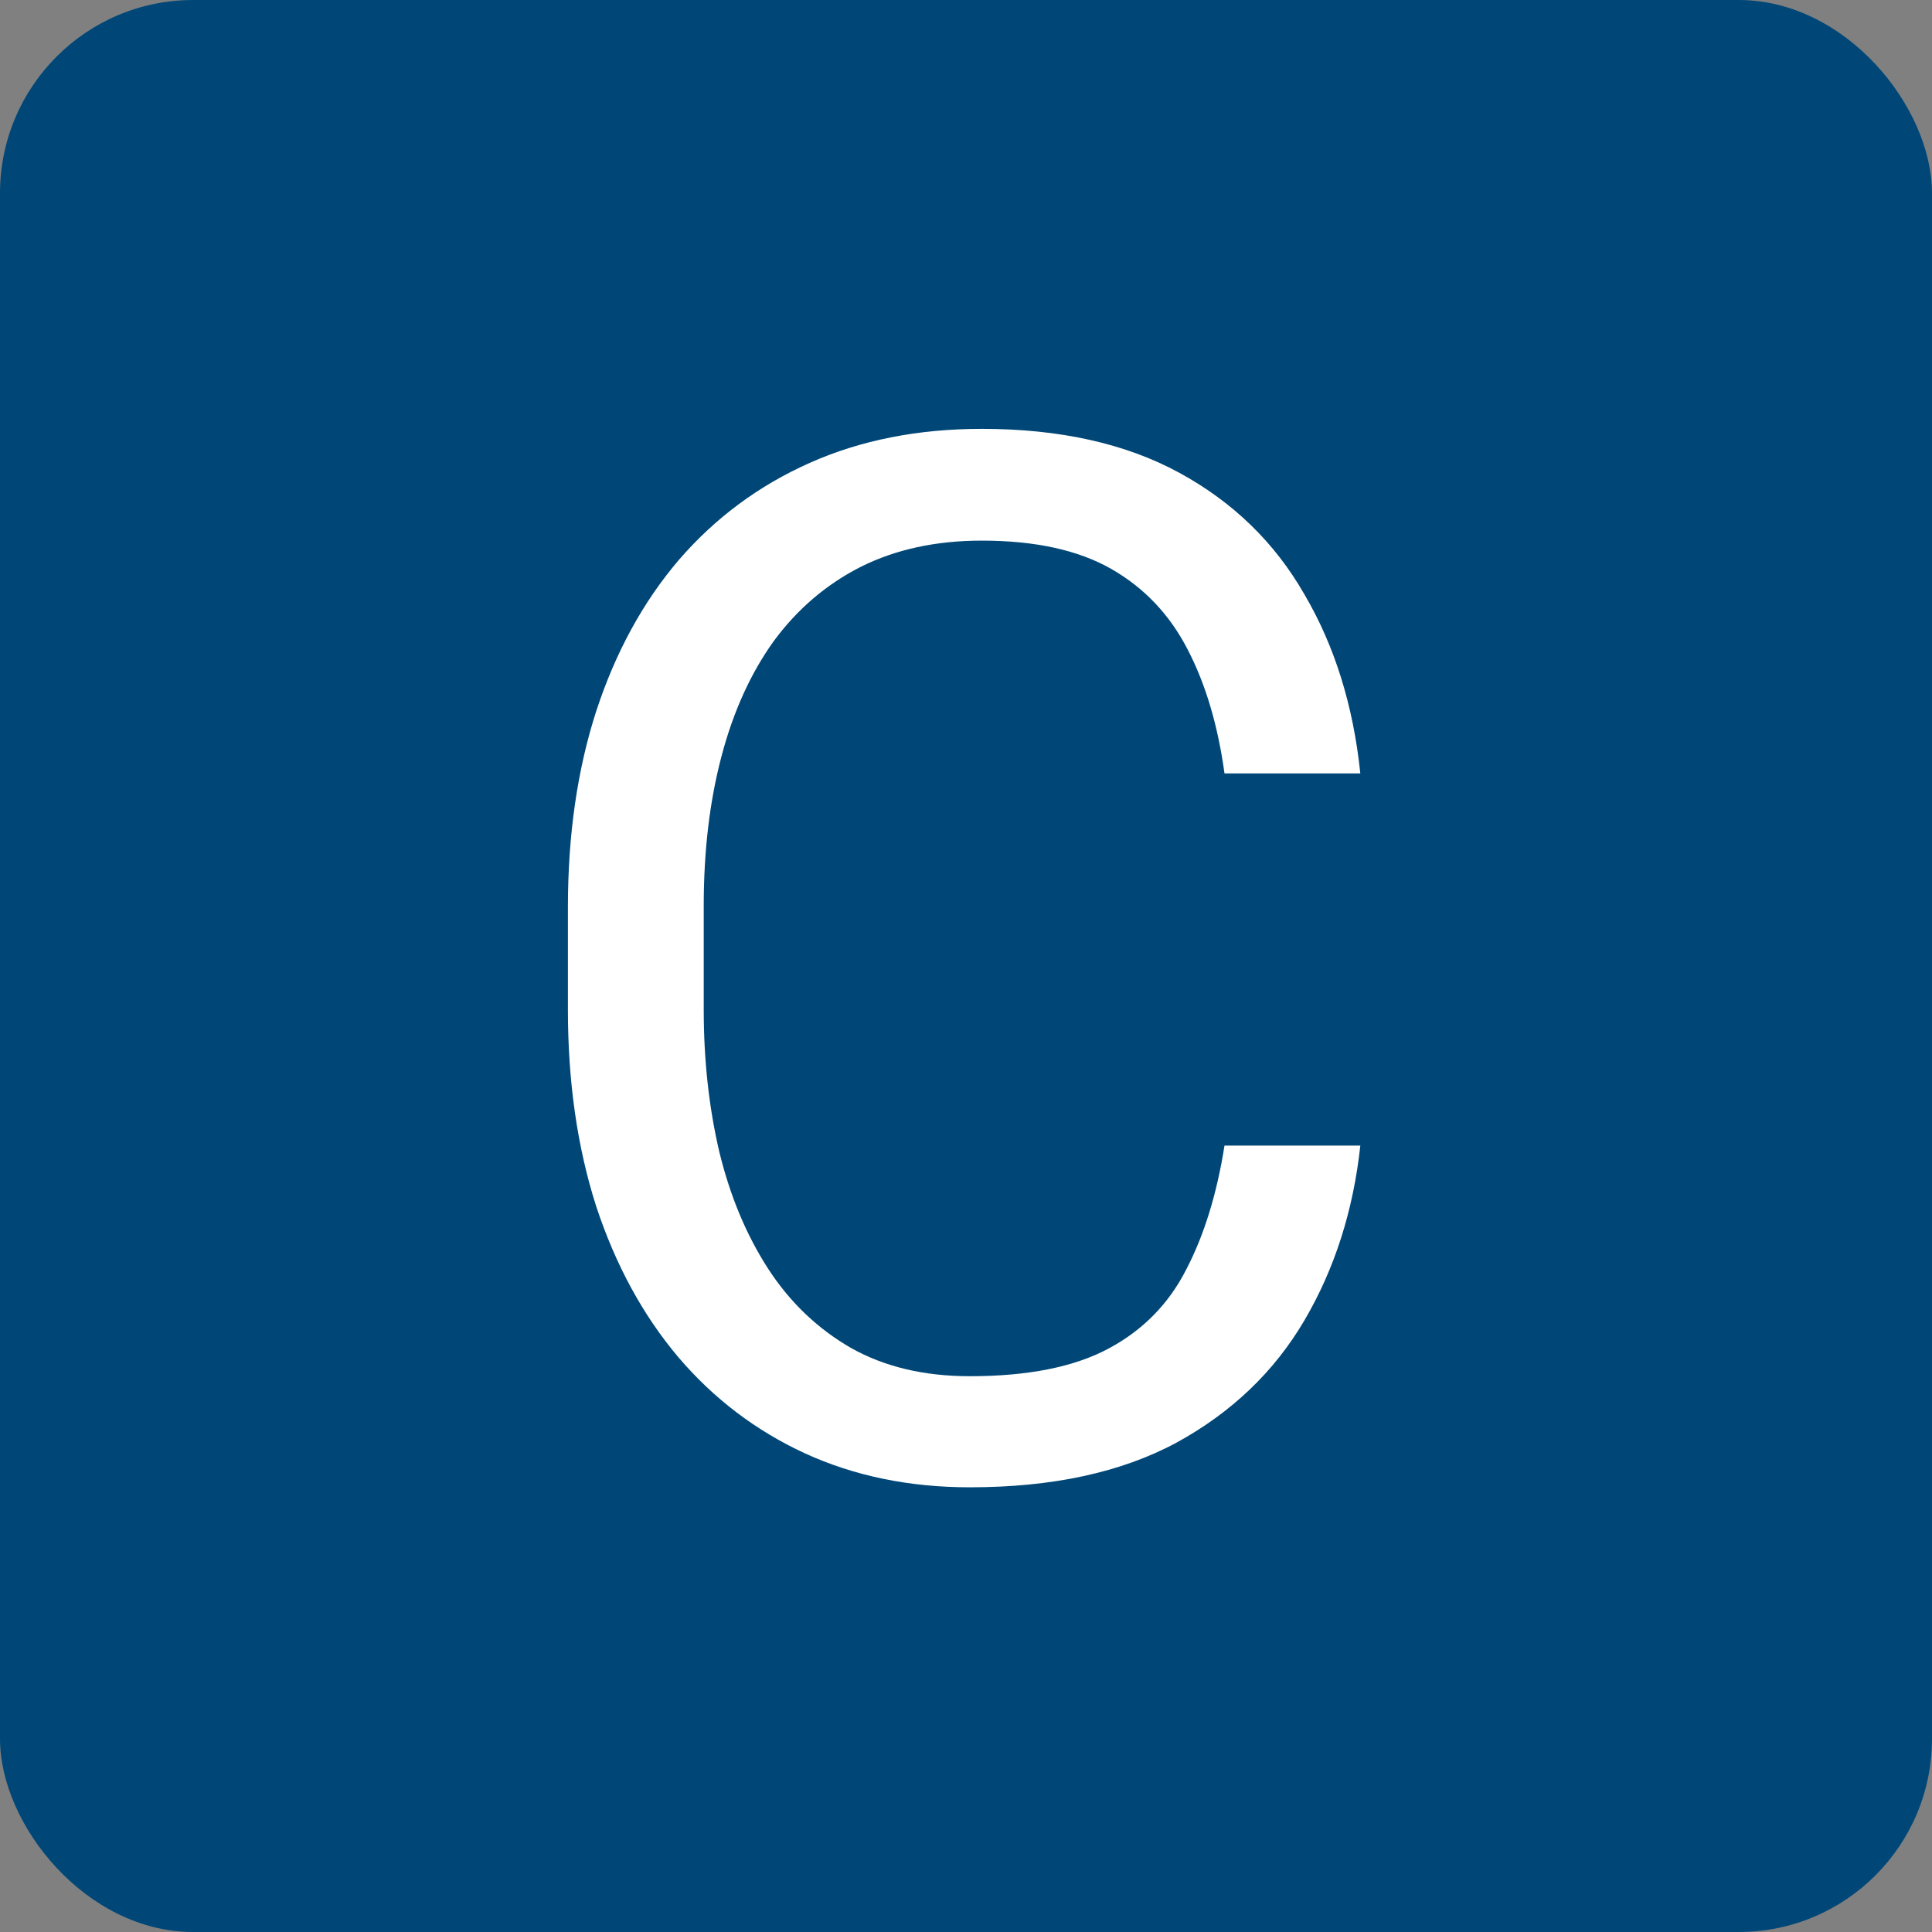
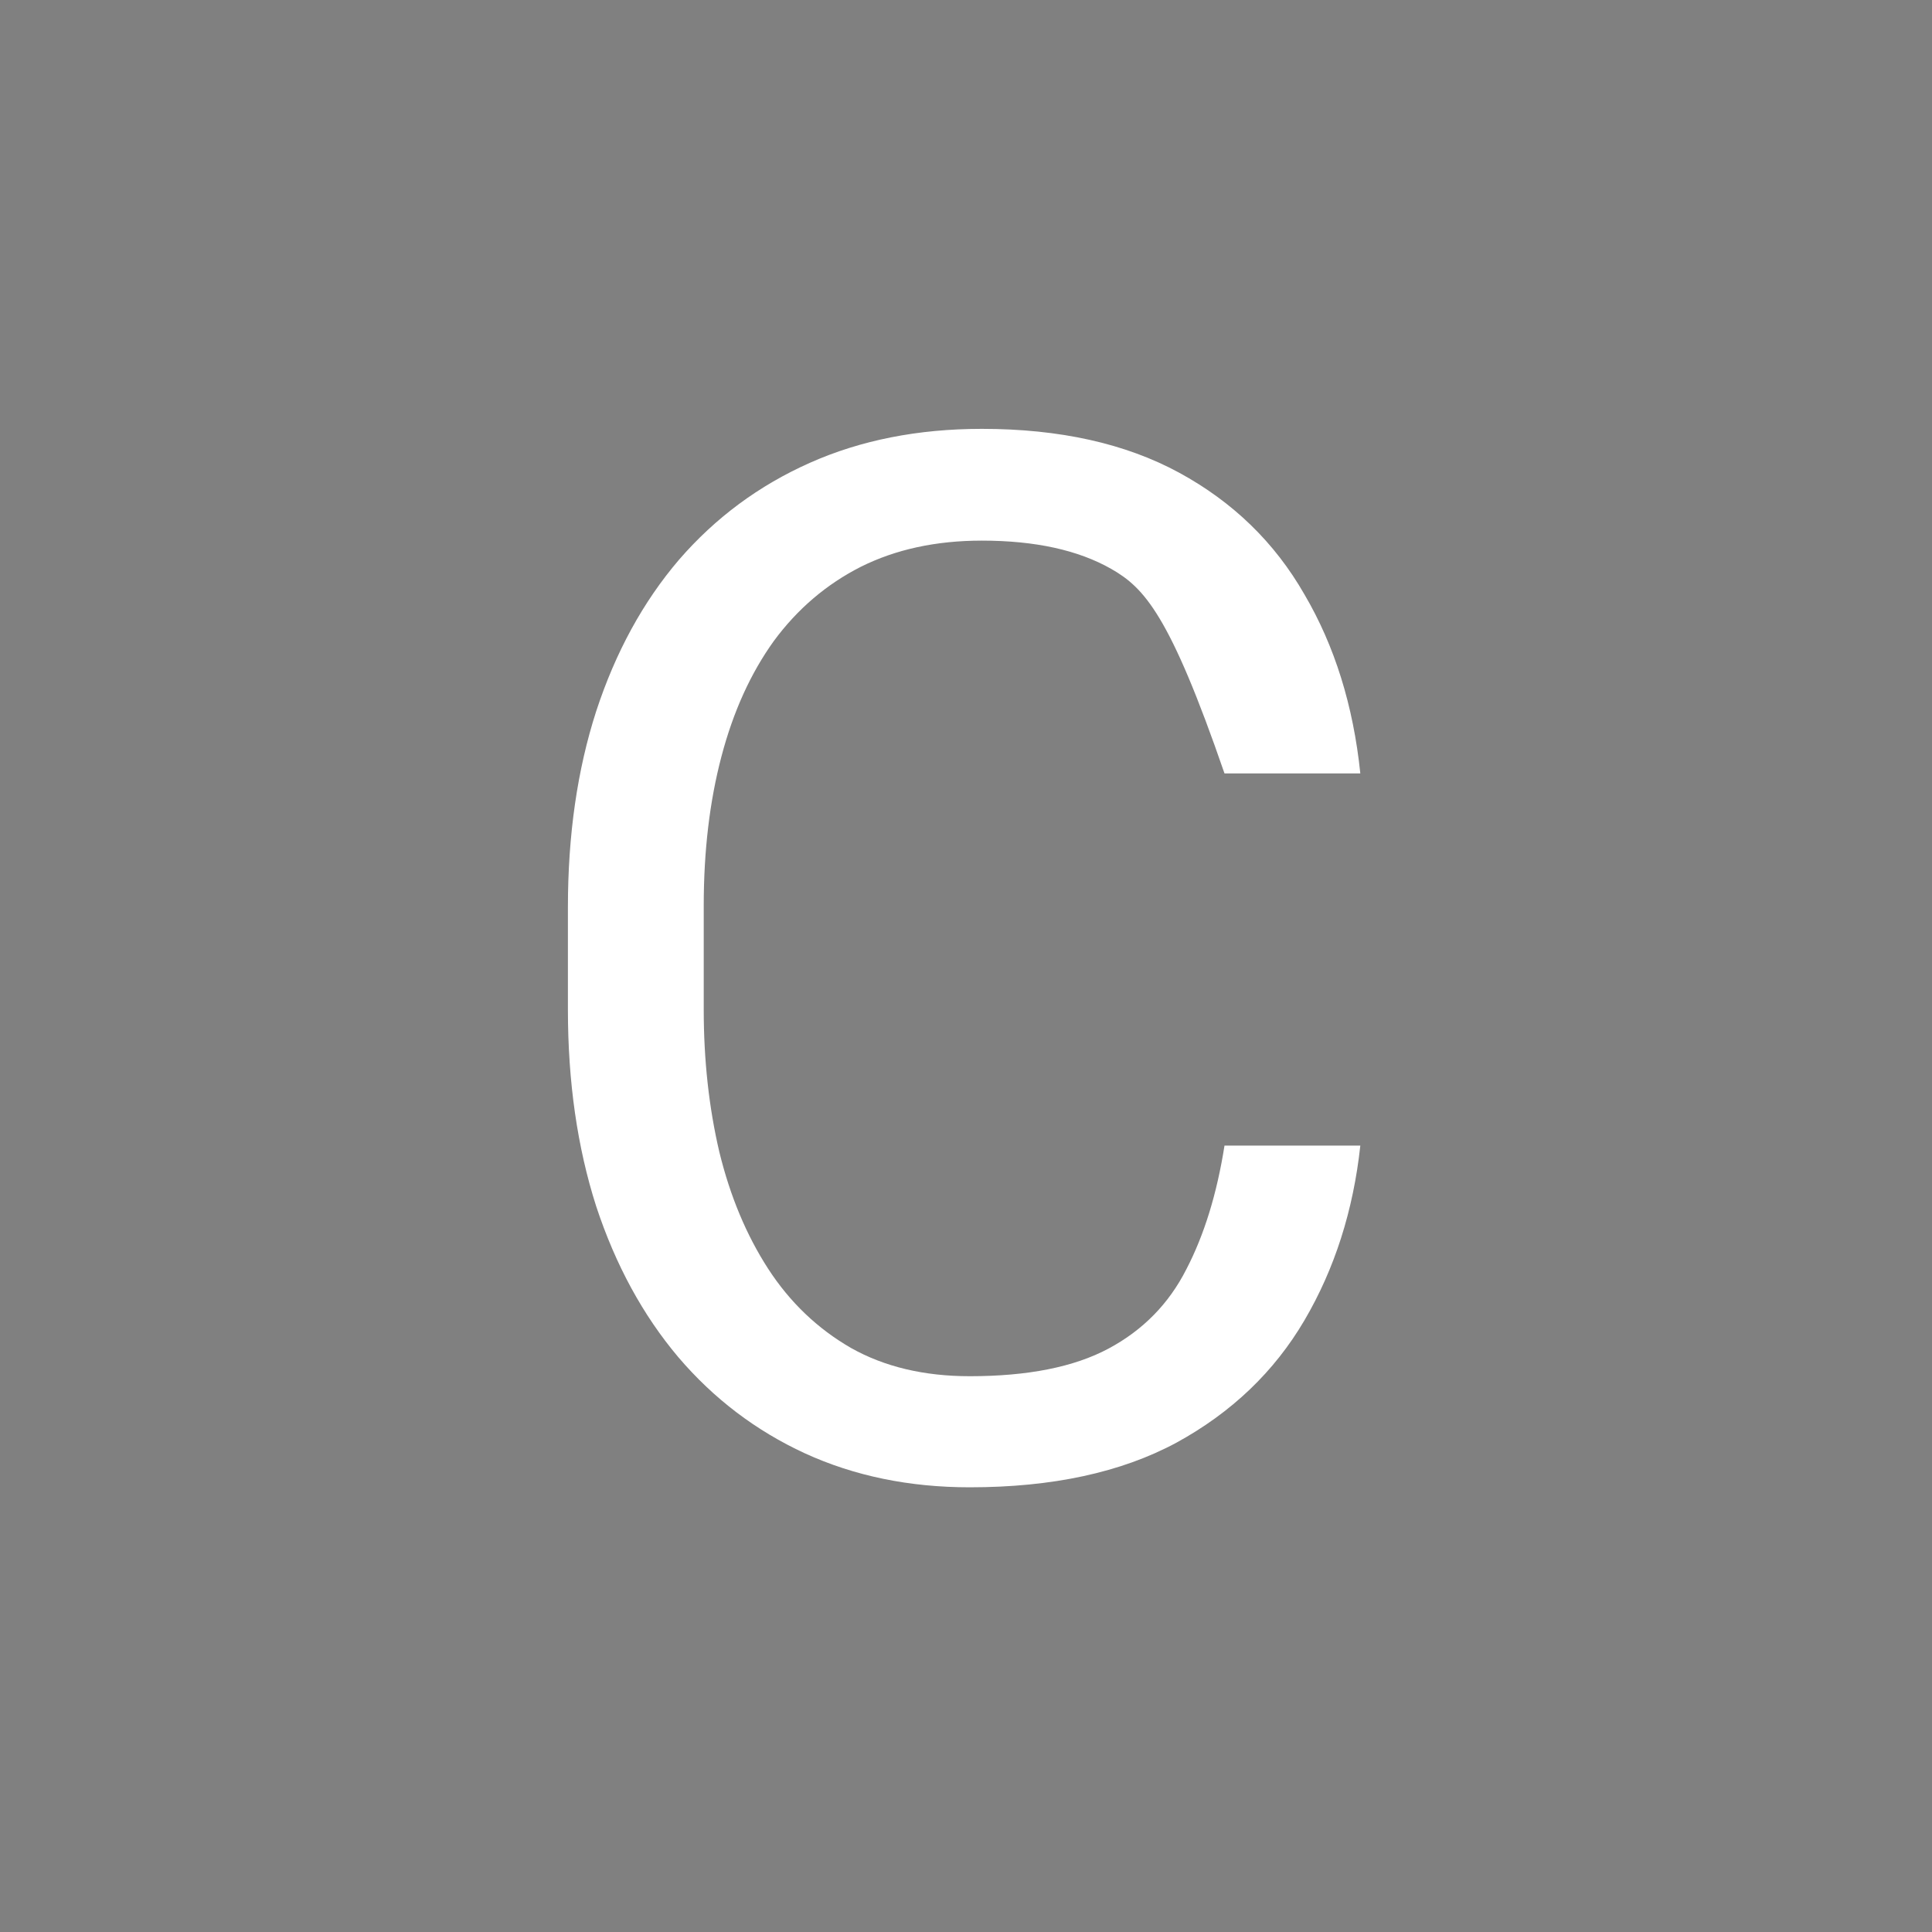
<svg xmlns="http://www.w3.org/2000/svg" width="40" height="40" viewBox="0 0 40 40" fill="none">
  <rect x="0" y="0" width="40" height="40" fill="#808080" stroke="none" />
-   <rect width="40" height="40" rx="4" fill="#004777" />
-   <path d="M25.352 23.718H28.164C28.018 25.065 27.632 26.271 27.007 27.336C26.382 28.4 25.498 29.245 24.355 29.87C23.213 30.485 21.787 30.793 20.078 30.793C18.828 30.793 17.69 30.559 16.665 30.09C15.649 29.621 14.775 28.957 14.043 28.098C13.31 27.229 12.744 26.189 12.344 24.977C11.953 23.757 11.758 22.399 11.758 20.905V18.781C11.758 17.287 11.953 15.935 12.344 14.724C12.744 13.503 13.315 12.458 14.058 11.589C14.81 10.72 15.713 10.051 16.768 9.582C17.822 9.113 19.009 8.879 20.327 8.879C21.939 8.879 23.301 9.182 24.414 9.787C25.527 10.393 26.392 11.232 27.007 12.307C27.632 13.371 28.018 14.606 28.164 16.013H25.352C25.215 15.017 24.961 14.162 24.59 13.449C24.219 12.727 23.691 12.17 23.008 11.779C22.324 11.389 21.431 11.193 20.327 11.193C19.38 11.193 18.545 11.374 17.822 11.735C17.109 12.097 16.509 12.609 16.02 13.273C15.542 13.938 15.181 14.733 14.937 15.661C14.692 16.589 14.57 17.619 14.57 18.752V20.905C14.57 21.95 14.678 22.932 14.893 23.85C15.117 24.768 15.454 25.573 15.903 26.267C16.352 26.96 16.924 27.507 17.617 27.907C18.311 28.298 19.131 28.493 20.078 28.493C21.279 28.493 22.236 28.303 22.949 27.922C23.662 27.541 24.199 26.994 24.561 26.281C24.932 25.568 25.195 24.714 25.352 23.718Z" fill="white" />
+   <path d="M25.352 23.718H28.164C28.018 25.065 27.632 26.271 27.007 27.336C26.382 28.4 25.498 29.245 24.355 29.87C23.213 30.485 21.787 30.793 20.078 30.793C18.828 30.793 17.69 30.559 16.665 30.09C15.649 29.621 14.775 28.957 14.043 28.098C13.31 27.229 12.744 26.189 12.344 24.977C11.953 23.757 11.758 22.399 11.758 20.905V18.781C11.758 17.287 11.953 15.935 12.344 14.724C12.744 13.503 13.315 12.458 14.058 11.589C14.81 10.72 15.713 10.051 16.768 9.582C17.822 9.113 19.009 8.879 20.327 8.879C21.939 8.879 23.301 9.182 24.414 9.787C25.527 10.393 26.392 11.232 27.007 12.307C27.632 13.371 28.018 14.606 28.164 16.013H25.352C24.219 12.727 23.691 12.17 23.008 11.779C22.324 11.389 21.431 11.193 20.327 11.193C19.38 11.193 18.545 11.374 17.822 11.735C17.109 12.097 16.509 12.609 16.02 13.273C15.542 13.938 15.181 14.733 14.937 15.661C14.692 16.589 14.57 17.619 14.57 18.752V20.905C14.57 21.95 14.678 22.932 14.893 23.85C15.117 24.768 15.454 25.573 15.903 26.267C16.352 26.96 16.924 27.507 17.617 27.907C18.311 28.298 19.131 28.493 20.078 28.493C21.279 28.493 22.236 28.303 22.949 27.922C23.662 27.541 24.199 26.994 24.561 26.281C24.932 25.568 25.195 24.714 25.352 23.718Z" fill="white" />
</svg>